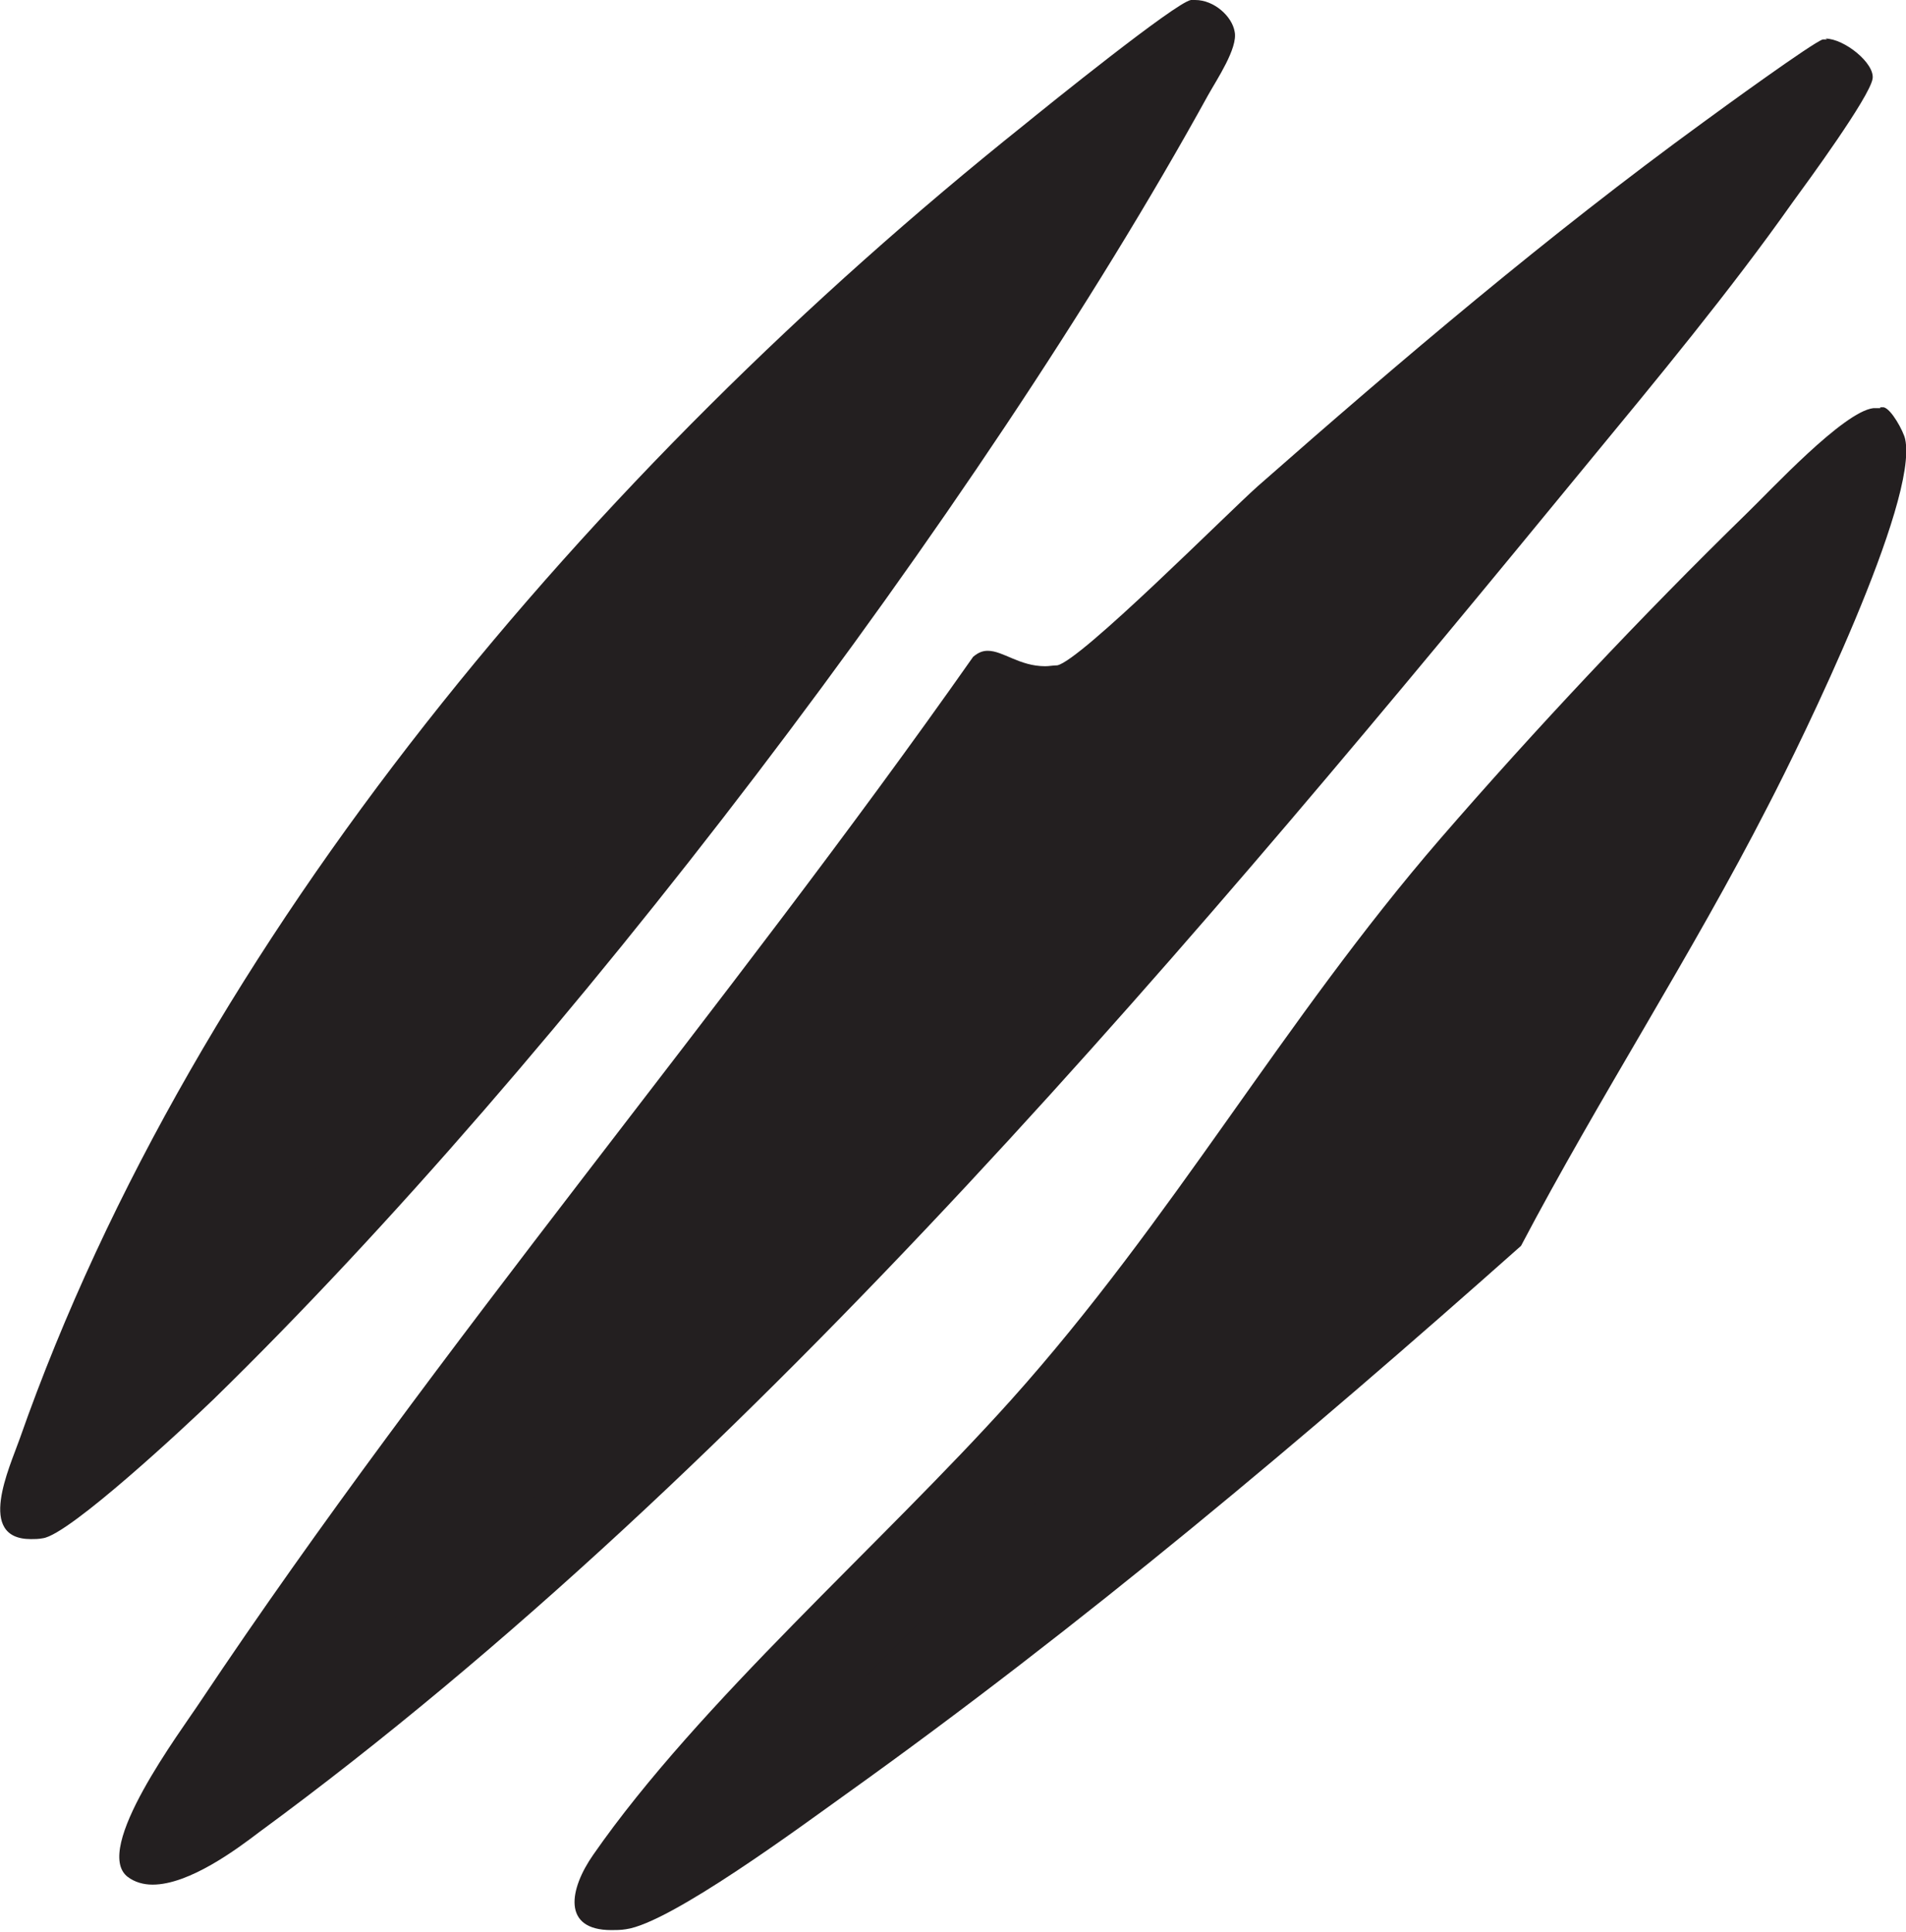
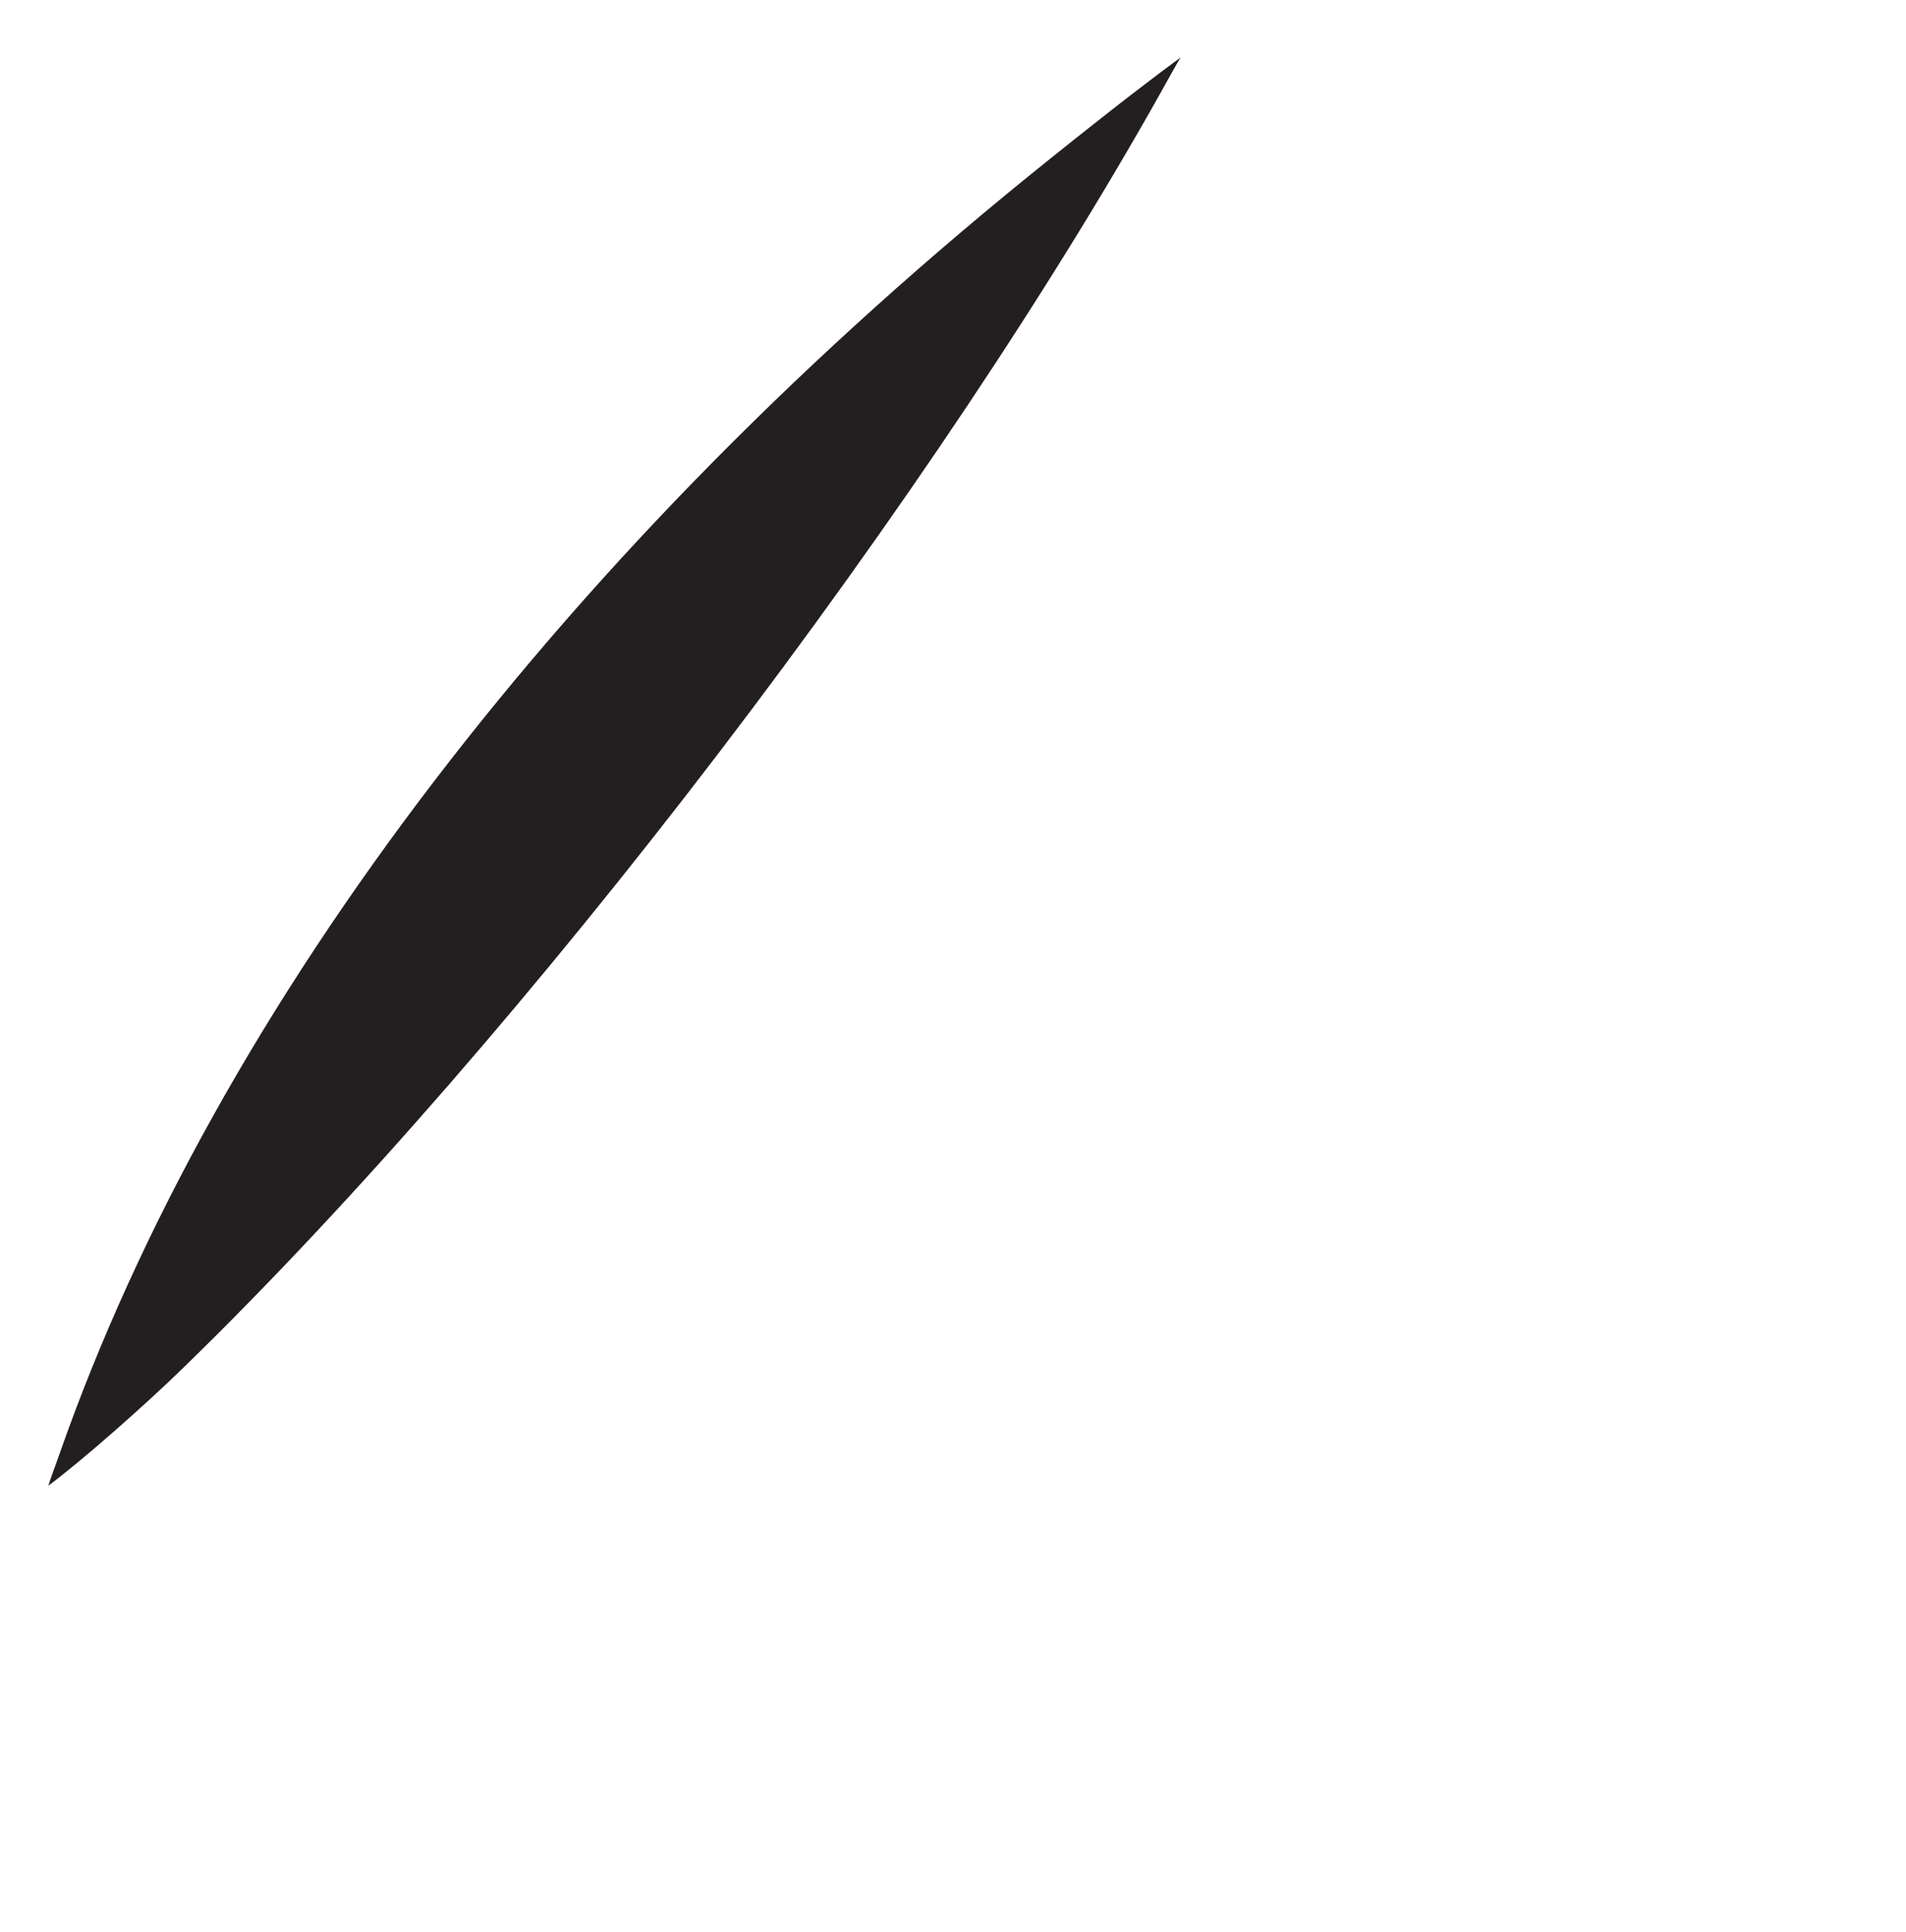
<svg xmlns="http://www.w3.org/2000/svg" id="Layer_2" data-name="Layer 2" viewBox="0 0 22.23 22.53">
  <defs>
    <style>
      .cls-1 {
        fill: #231f20;
      }
    </style>
  </defs>
  <g id="Layer_1-2" data-name="Layer 1">
    <g>
      <g>
-         <path class="cls-1" d="M1.96,21.46c.08-.2.27-.55.7-1.17l.11-.16c1.52-2.29,3.26-4.55,4.95-6.74,1.31-1.7,2.66-3.46,3.91-5.23.14.06.33.13.58.13.07,0,.15,0,.22-.02.27-.05.57-.28,2.06-1.72.23-.22.42-.41.52-.49,1.38-1.22,3.22-2.8,5.15-4.21.56-.41.88-.64,1.07-.77-.12.19-.33.49-.62.88l-.1.14c-.65.92-1.42,1.85-2.16,2.76l-.2.24c-3.99,4.86-9.45,11.51-15.41,15.88-.16.12-.52.39-.79.48Z" />
-         <path class="cls-1" d="M18.81,3.49c-.28.35-.57.7-.85,1.05l-.19.23c-3.67,4.48-8.6,10.48-14.03,14.81,1.38-2,2.9-3.98,4.37-5.9,1.24-1.61,2.52-3.27,3.71-4.95.11.02.24.04.38.04.1,0,.2,0,.31-.03.43-.07.75-.33,2.32-1.85.23-.22.41-.4.5-.48.97-.86,2.17-1.9,3.47-2.93M21.31.46s-.03,0-.05,0c-.11.03-1.21.83-1.4.97-1.8,1.31-3.53,2.78-5.19,4.24-.36.32-2.07,2.04-2.34,2.09-.05,0-.09.01-.14.01-.3,0-.49-.18-.67-.18-.06,0-.11.02-.17.07-2.88,4.1-6.24,8.03-9.01,12.18-.23.35-1.27,1.73-.85,2.05.08.06.18.09.29.09.43,0,.99-.42,1.24-.61,5.82-4.27,11.05-10.55,15.5-15.97.8-.97,1.66-2.01,2.38-3.03.19-.26.9-1.23.94-1.45.03-.18-.33-.47-.55-.47h0Z" />
-       </g>
+         </g>
      <g>
-         <path class="cls-1" d="M7.33,21.94c.77-1.1,1.91-2.25,3.02-3.36.65-.66,1.27-1.28,1.82-1.89,1.01-1.13,1.85-2.32,2.67-3.46.73-1.03,1.48-2.09,2.35-3.1,1.1-1.27,2.32-2.58,3.54-3.76l.17-.17c.37-.38.66-.64.85-.79-.07.54-.72,2.15-1.56,3.79-.47.92-1.01,1.84-1.52,2.73-.45.77-.89,1.53-1.31,2.31-2.92,2.6-5.39,4.61-7.77,6.31l-.16.12c-1.37.99-1.92,1.29-2.12,1.35.01-.02.03-.05.05-.07Z" />
-         <path class="cls-1" d="M20.55,7.23c-.24.54-.52,1.14-.83,1.74-.47.91-1,1.82-1.51,2.71-.43.73-.86,1.49-1.27,2.25-2.55,2.27-4.76,4.09-6.86,5.64.21-.21.42-.42.63-.63.63-.63,1.28-1.29,1.83-1.91,1.03-1.15,1.88-2.35,2.7-3.51.76-1.07,1.47-2.07,2.32-3.06.94-1.09,1.96-2.19,2.99-3.22M21.93,4.76s-.05,0-.08,0c-.35.04-1.2.96-1.48,1.23-1.22,1.19-2.47,2.52-3.57,3.79-1.85,2.14-3.11,4.43-5.01,6.55-1.5,1.67-3.64,3.53-4.87,5.3-.28.4-.37.88.21.88.05,0,.11,0,.17-.01.52-.07,2.07-1.22,2.56-1.57,2.77-1.98,5.37-4.17,7.88-6.4.91-1.73,1.99-3.39,2.88-5.13.41-.79,1.76-3.56,1.6-4.28-.02-.09-.16-.35-.25-.37-.01,0-.03,0-.04,0h0Z" />
-       </g>
+         </g>
      <g>
        <path class="cls-1" d="M.56,17.34c.03-.1.07-.2.09-.26l.05-.14C2.54,11.7,6.64,6.34,12.25,1.85c.81-.65,1.26-.99,1.52-1.18-.02.03-.11.19-.11.19-2.69,4.87-7.54,11.22-11.52,15.09-.44.43-1.2,1.1-1.58,1.38Z" />
-         <path class="cls-1" d="M11.99,2.71C9.23,7.16,5.19,12.29,1.79,15.6c-.01.01-.03.03-.05.04C3.68,11.18,7.33,6.57,11.99,2.71M13.95,0s-.04,0-.06,0c-.18.03-1.68,1.24-1.95,1.46C6.9,5.49,2.28,10.94.23,16.78c-.12.34-.51,1.17.13,1.17.04,0,.09,0,.14-.01.31-.04,1.69-1.33,1.99-1.62C6.56,12.35,11.43,5.94,14.09,1.11c.1-.18.35-.55.31-.74-.03-.18-.24-.37-.46-.37h0Z" />
      </g>
    </g>
  </g>
</svg>